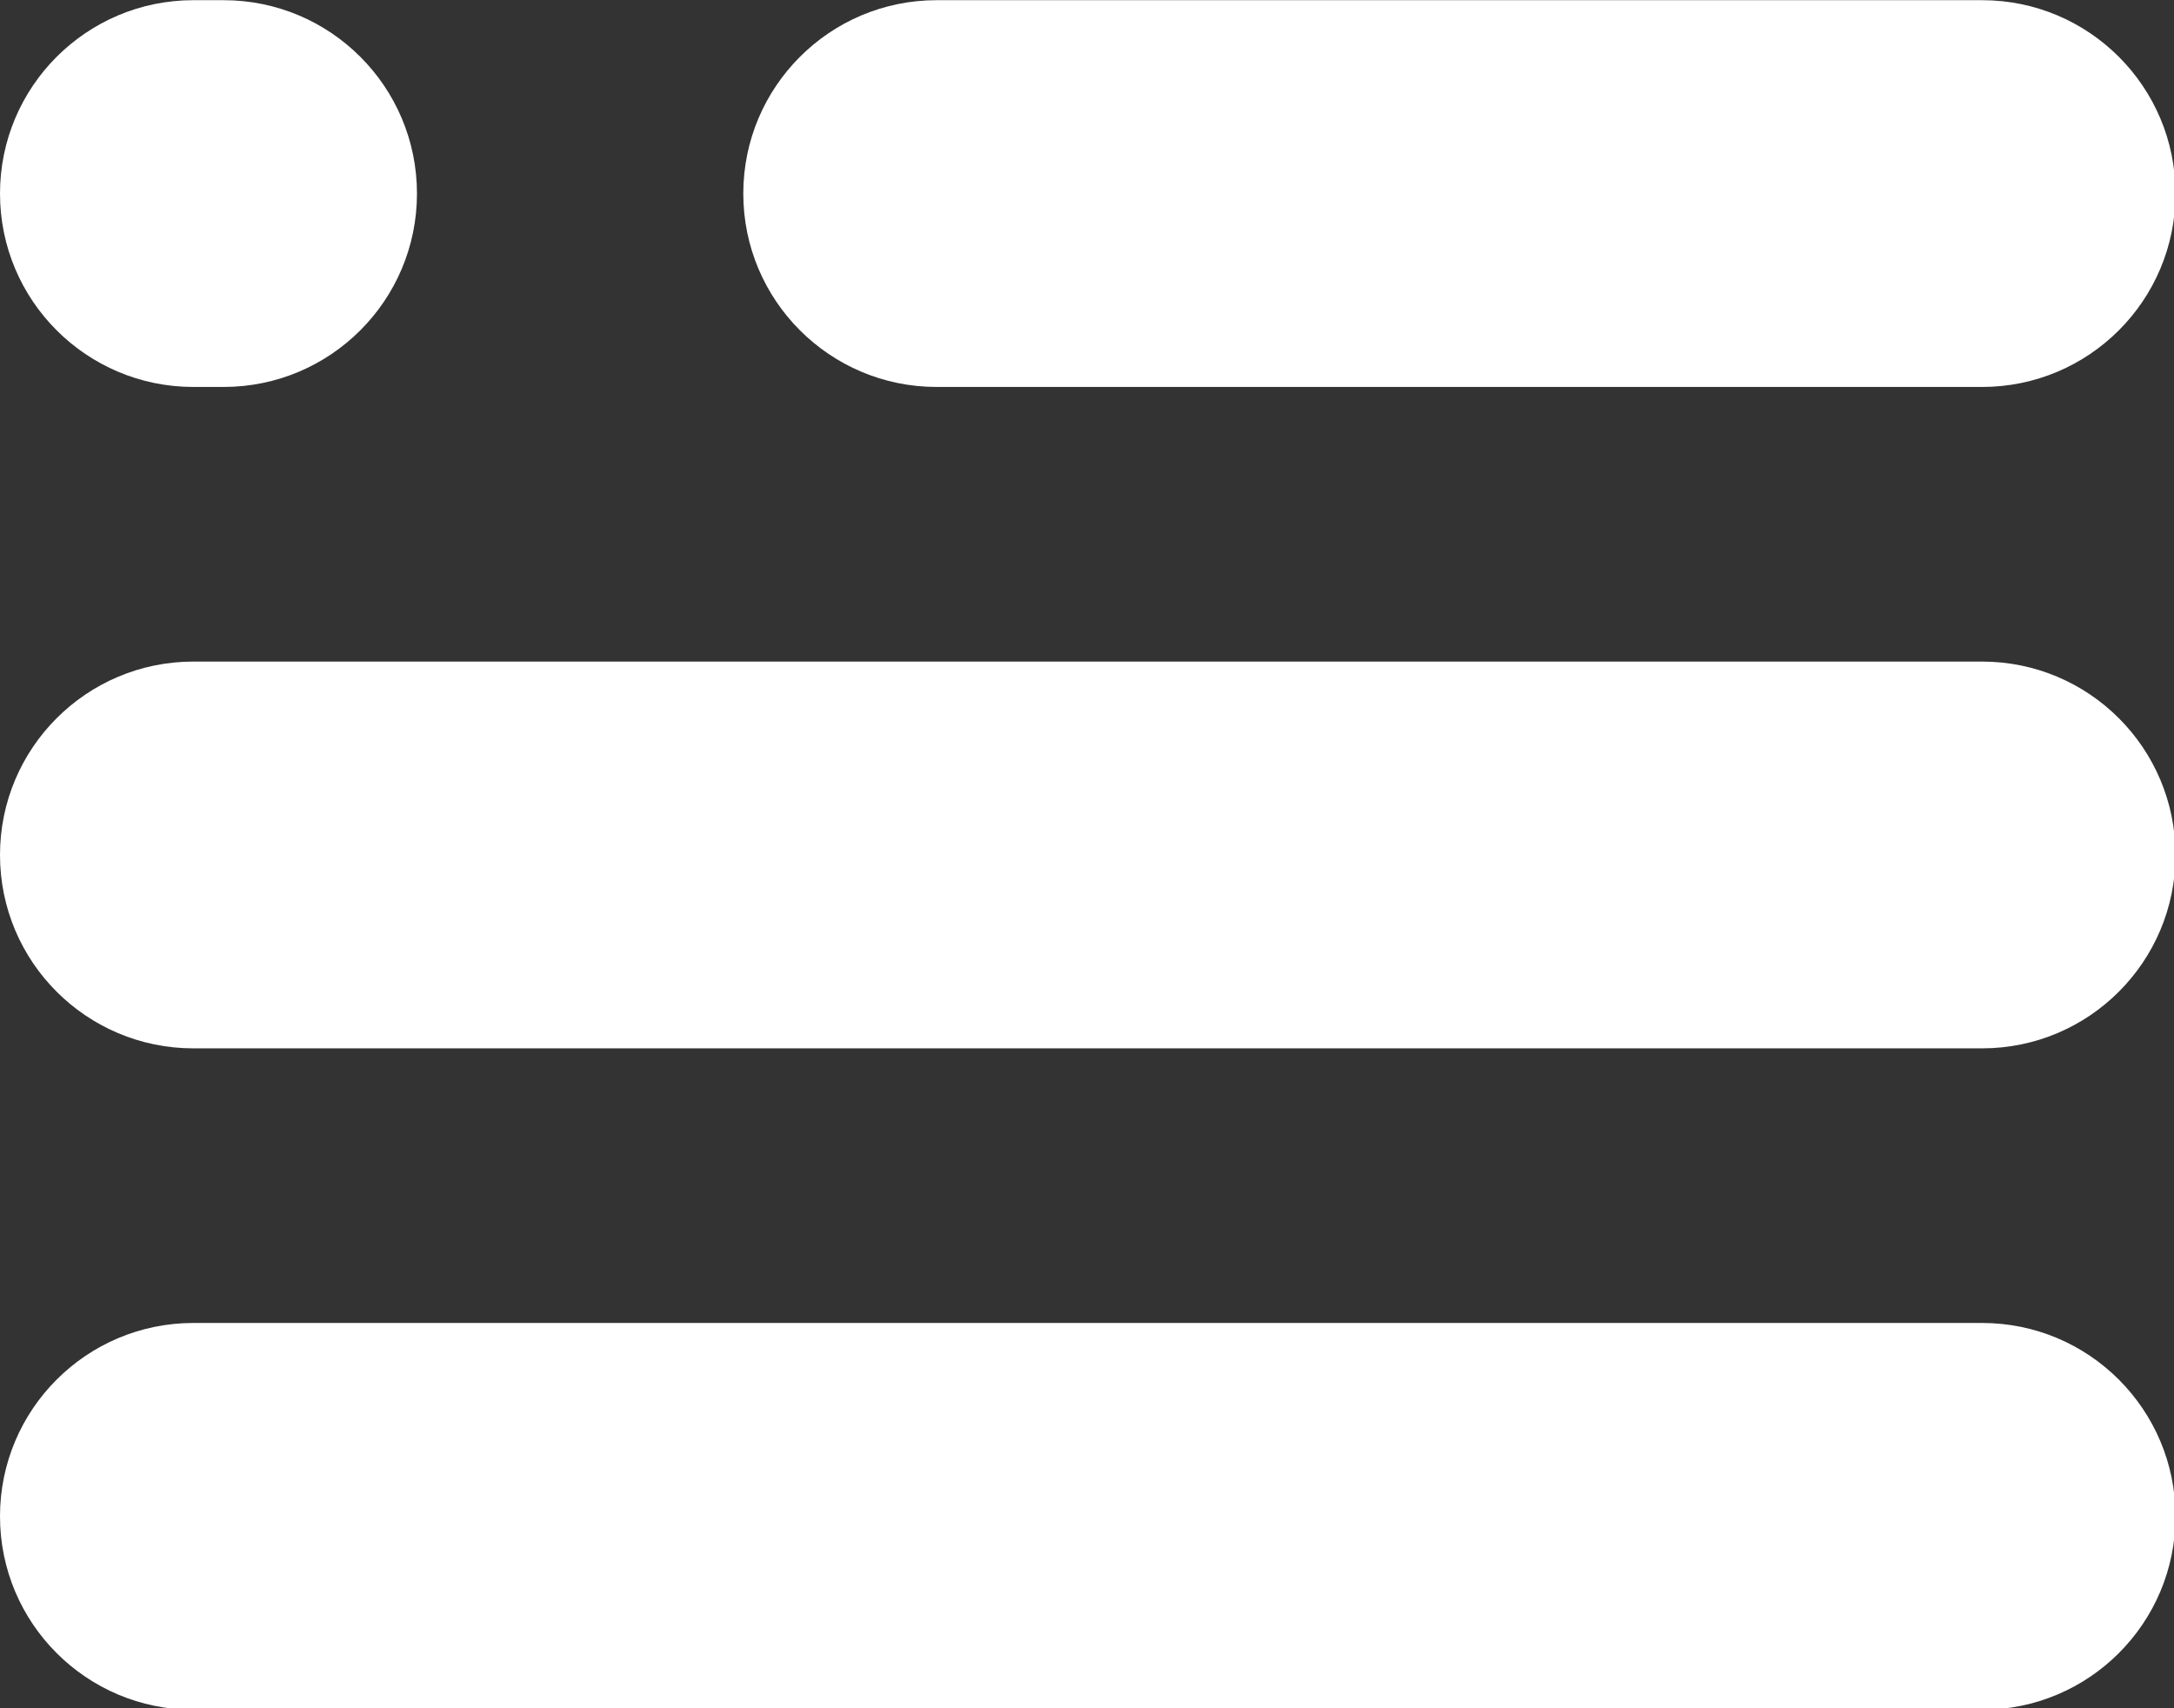
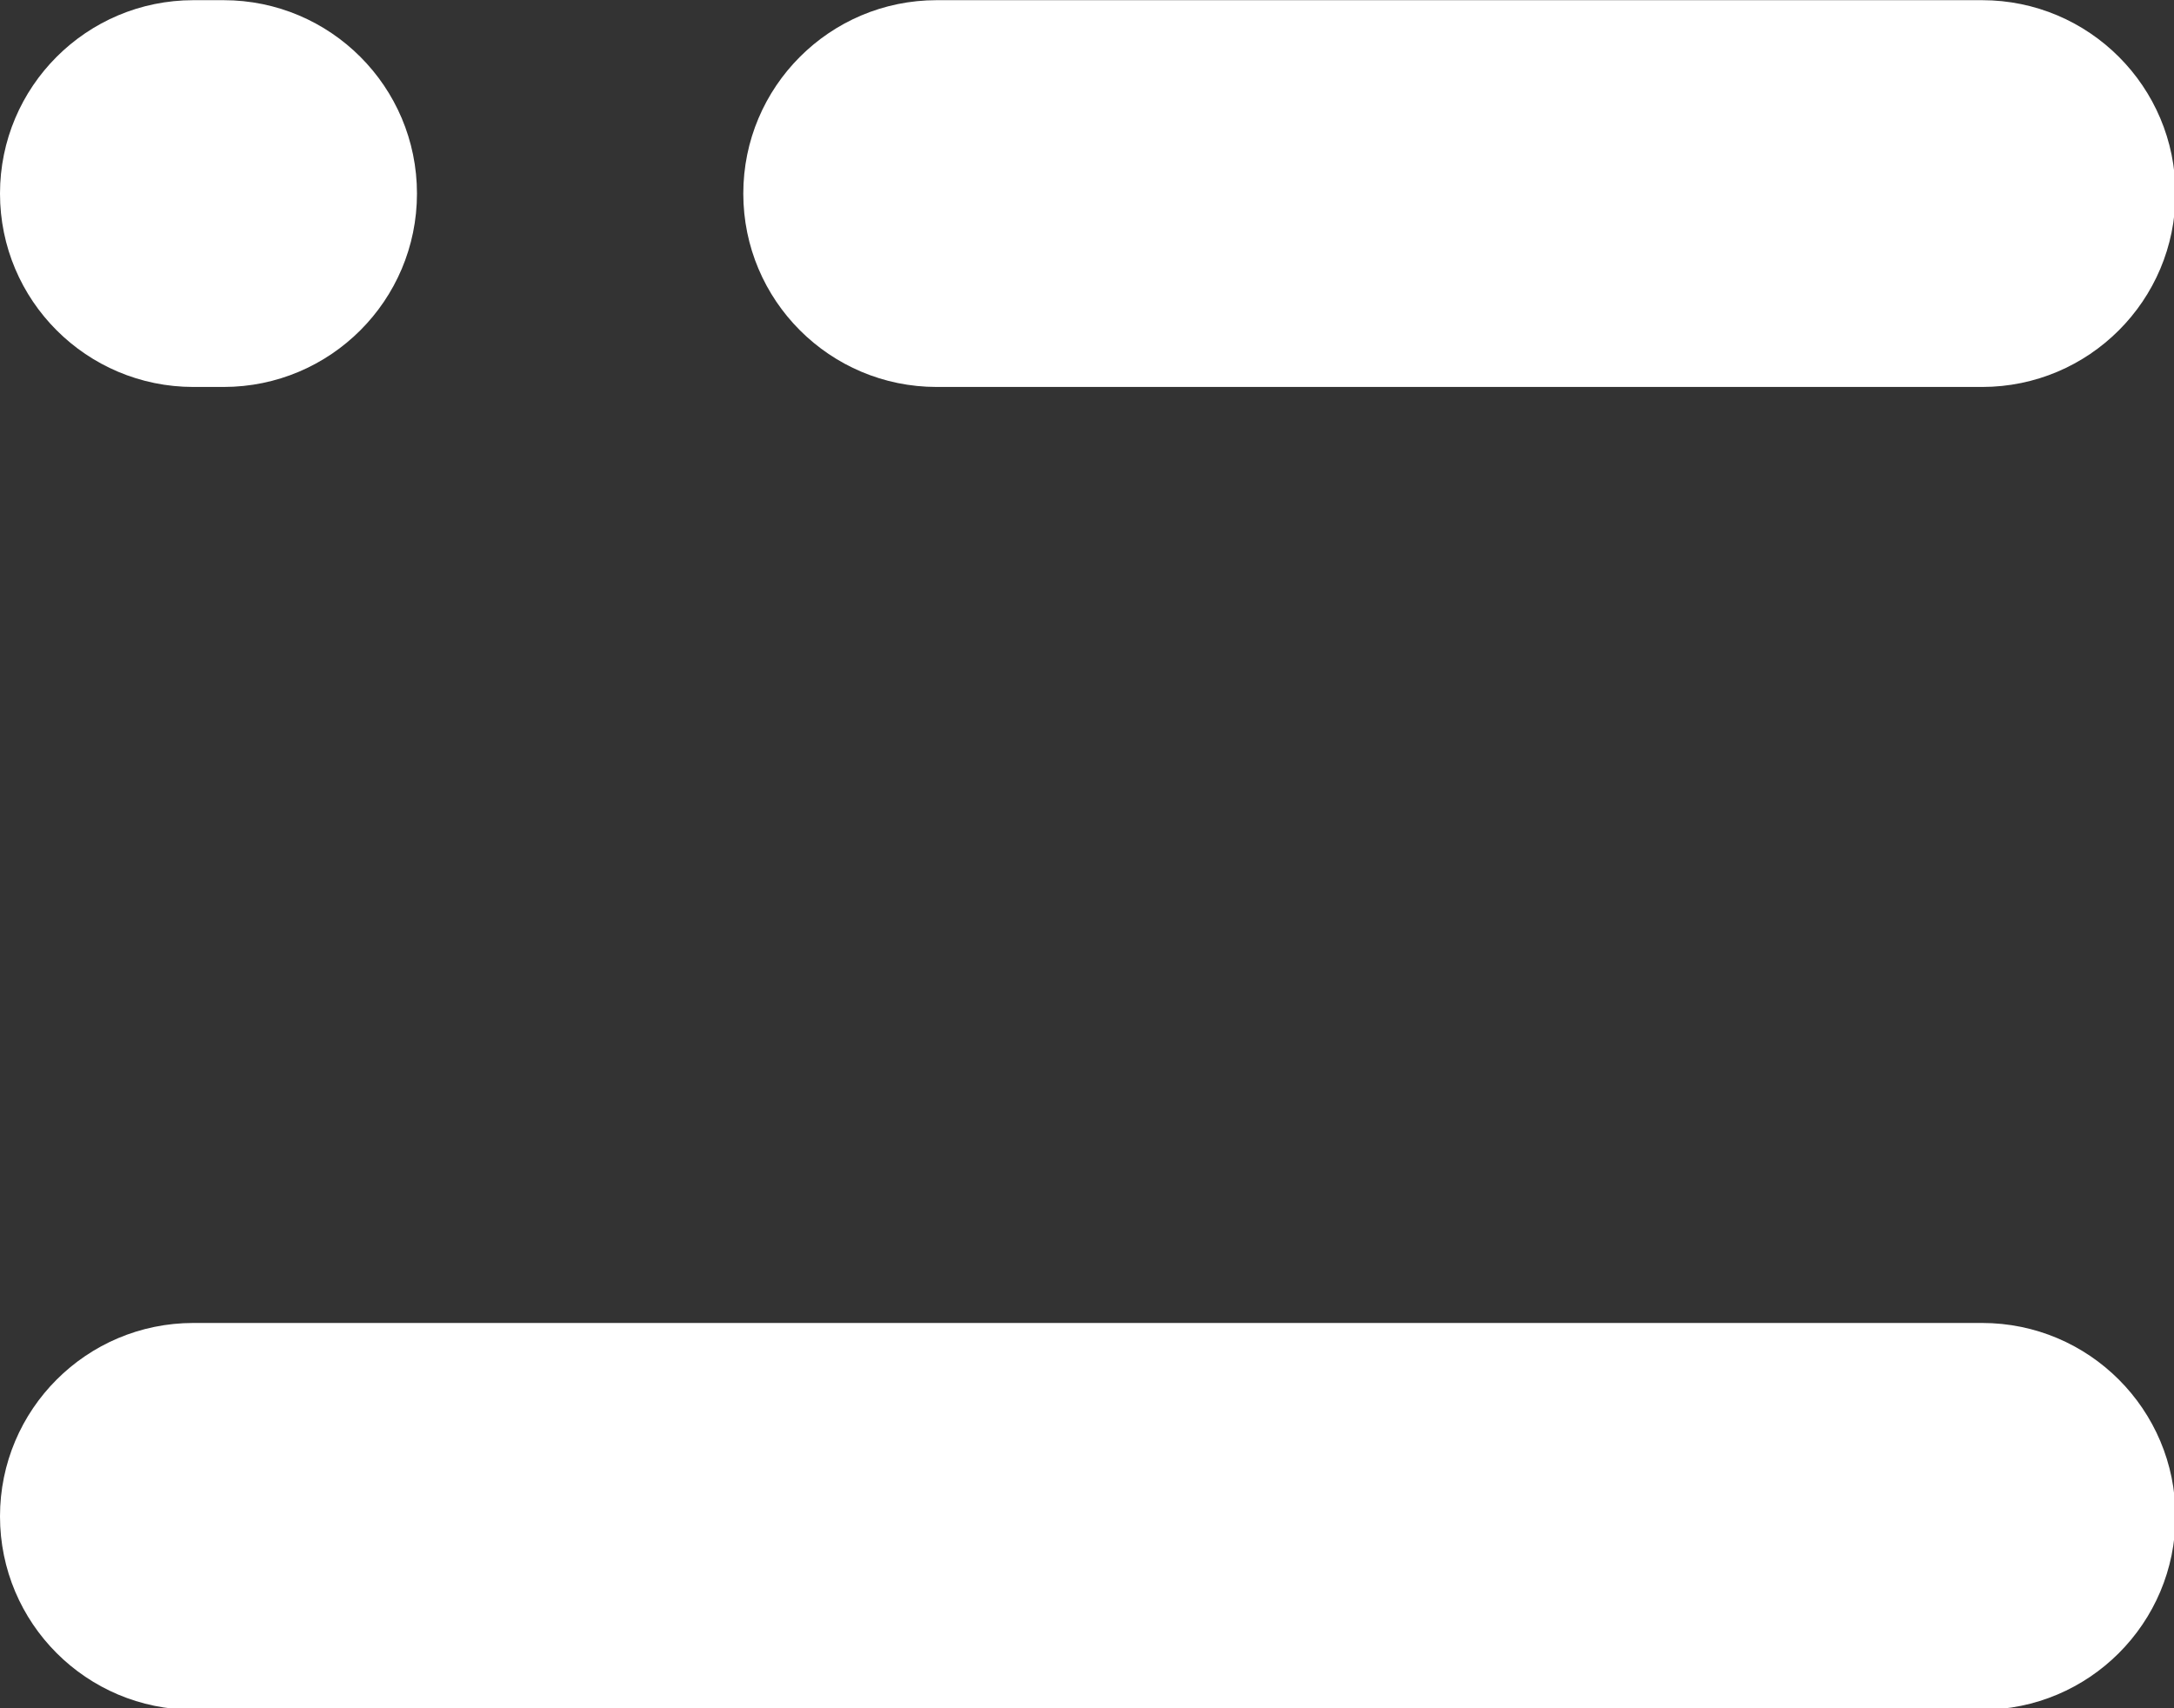
<svg xmlns="http://www.w3.org/2000/svg" xmlns:ns1="http://sodipodi.sourceforge.net/DTD/sodipodi-0.dtd" xmlns:ns2="http://www.inkscape.org/namespaces/inkscape" version="1.1" width="50.905" height="40" viewBox="0 0 50.905 40" xml:space="preserve" id="svg14" ns1:docname="menu-ico.svg" ns2:version="1.1.2 (0a00cf5339, 2022-02-04)">
  <rect x="0" y="0" width="50.905" height="40" fill="#333333" stroke="none" />
  <ns1:namedview id="namedview16" pagecolor="#ffffff" bordercolor="#666666" borderopacity="1.0" ns2:pageshadow="2" ns2:pageopacity="0.0" ns2:pagecheckerboard="0" showgrid="false" ns2:zoom="3.25" ns2:cx="126.30769" ns2:cy="99.384615" ns2:window-width="1920" ns2:window-height="1008" ns2:window-x="0" ns2:window-y="0" ns2:window-maximized="1" ns2:current-layer="svg14" />
  <defs id="defs2">
</defs>
  <g style="opacity:1;fill:#ffffff;fill-rule:nonzero;stroke:none;stroke-width:0;stroke-linecap:butt;stroke-linejoin:miter;stroke-miterlimit:10;stroke-dasharray:none" transform="matrix(0.566,0,0,0.566,0,-5.452)" id="g12">
    <path d="M 82,25.64 H 38.75 c -4.418,0 -8,-3.582 -8,-8 v 0 c 0,-4.418 3.582,-8 8,-8 H 82 c 4.418,0 8,3.582 8,8 v 0 c 0,4.418 -3.582,8 -8,8 z" style="opacity:1;fill:#ffffff;fill-rule:nonzero;stroke:none;stroke-width:1;stroke-linecap:butt;stroke-linejoin:miter;stroke-miterlimit:10;stroke-dasharray:none" stroke-linecap="round" id="path4" />
    <path d="M 9.25,25.64 H 8 c -4.418,0 -8,-3.582 -8,-8 v 0 c 0,-4.418 3.582,-8 8,-8 h 1.25 c 4.418,0 8,3.582 8,8 v 0 c 0,4.418 -3.582,8 -8,8 z" style="opacity:1;fill:#ffffff;fill-rule:nonzero;stroke:none;stroke-width:1;stroke-linecap:butt;stroke-linejoin:miter;stroke-miterlimit:10;stroke-dasharray:none" stroke-linecap="round" id="path6" />
-     <path d="M 82,53 H 8 C 3.582,53 0,49.418 0,45 v 0 c 0,-4.418 3.582,-8 8,-8 h 74 c 4.418,0 8,3.582 8,8 v 0 c 0,4.418 -3.582,8 -8,8 z" style="opacity:1;fill:#ffffff;fill-rule:nonzero;stroke:none;stroke-width:1;stroke-linecap:butt;stroke-linejoin:miter;stroke-miterlimit:10;stroke-dasharray:none" stroke-linecap="round" id="path8" />
    <path d="M 82,80.36 H 8 c -4.418,0 -8,-3.582 -8,-8 v 0 c 0,-4.418 3.582,-8 8,-8 h 74 c 4.418,0 8,3.582 8,8 v 0 c 0,4.419 -3.582,8 -8,8 z" style="opacity:1;fill:#ffffff;fill-rule:nonzero;stroke:none;stroke-width:1;stroke-linecap:butt;stroke-linejoin:miter;stroke-miterlimit:10;stroke-dasharray:none" stroke-linecap="round" id="path10" />
  </g>
</svg>